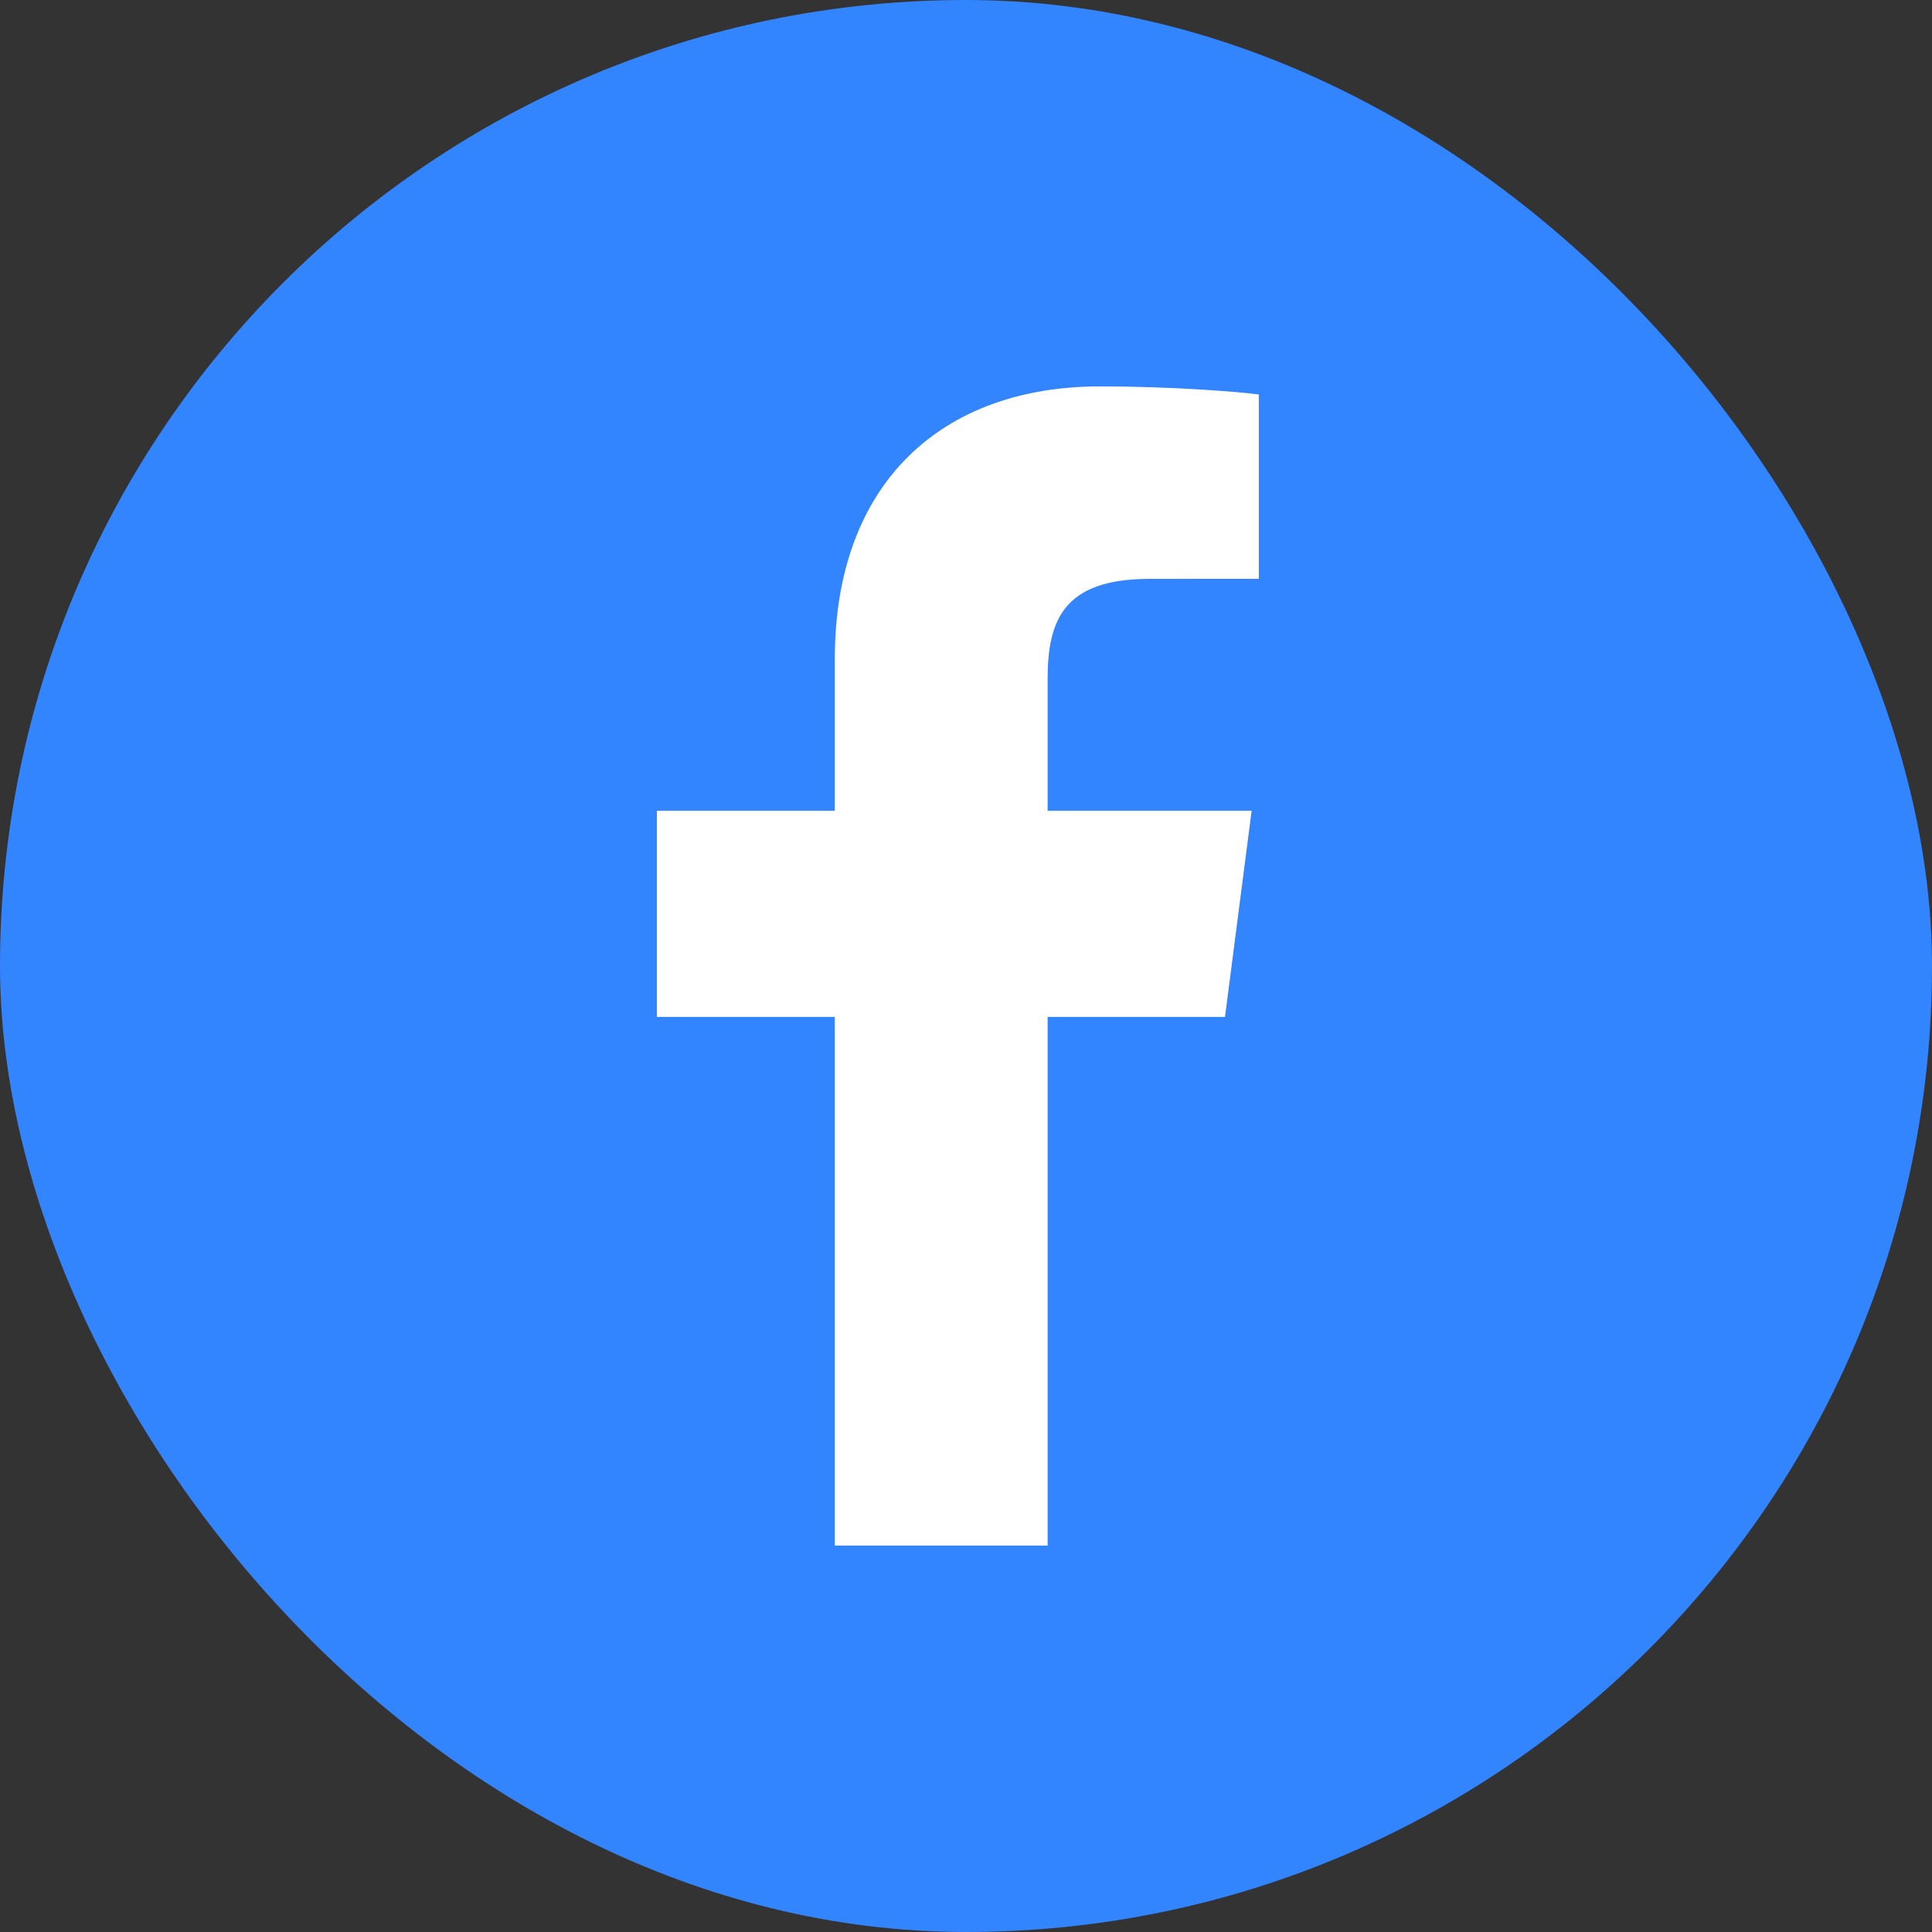
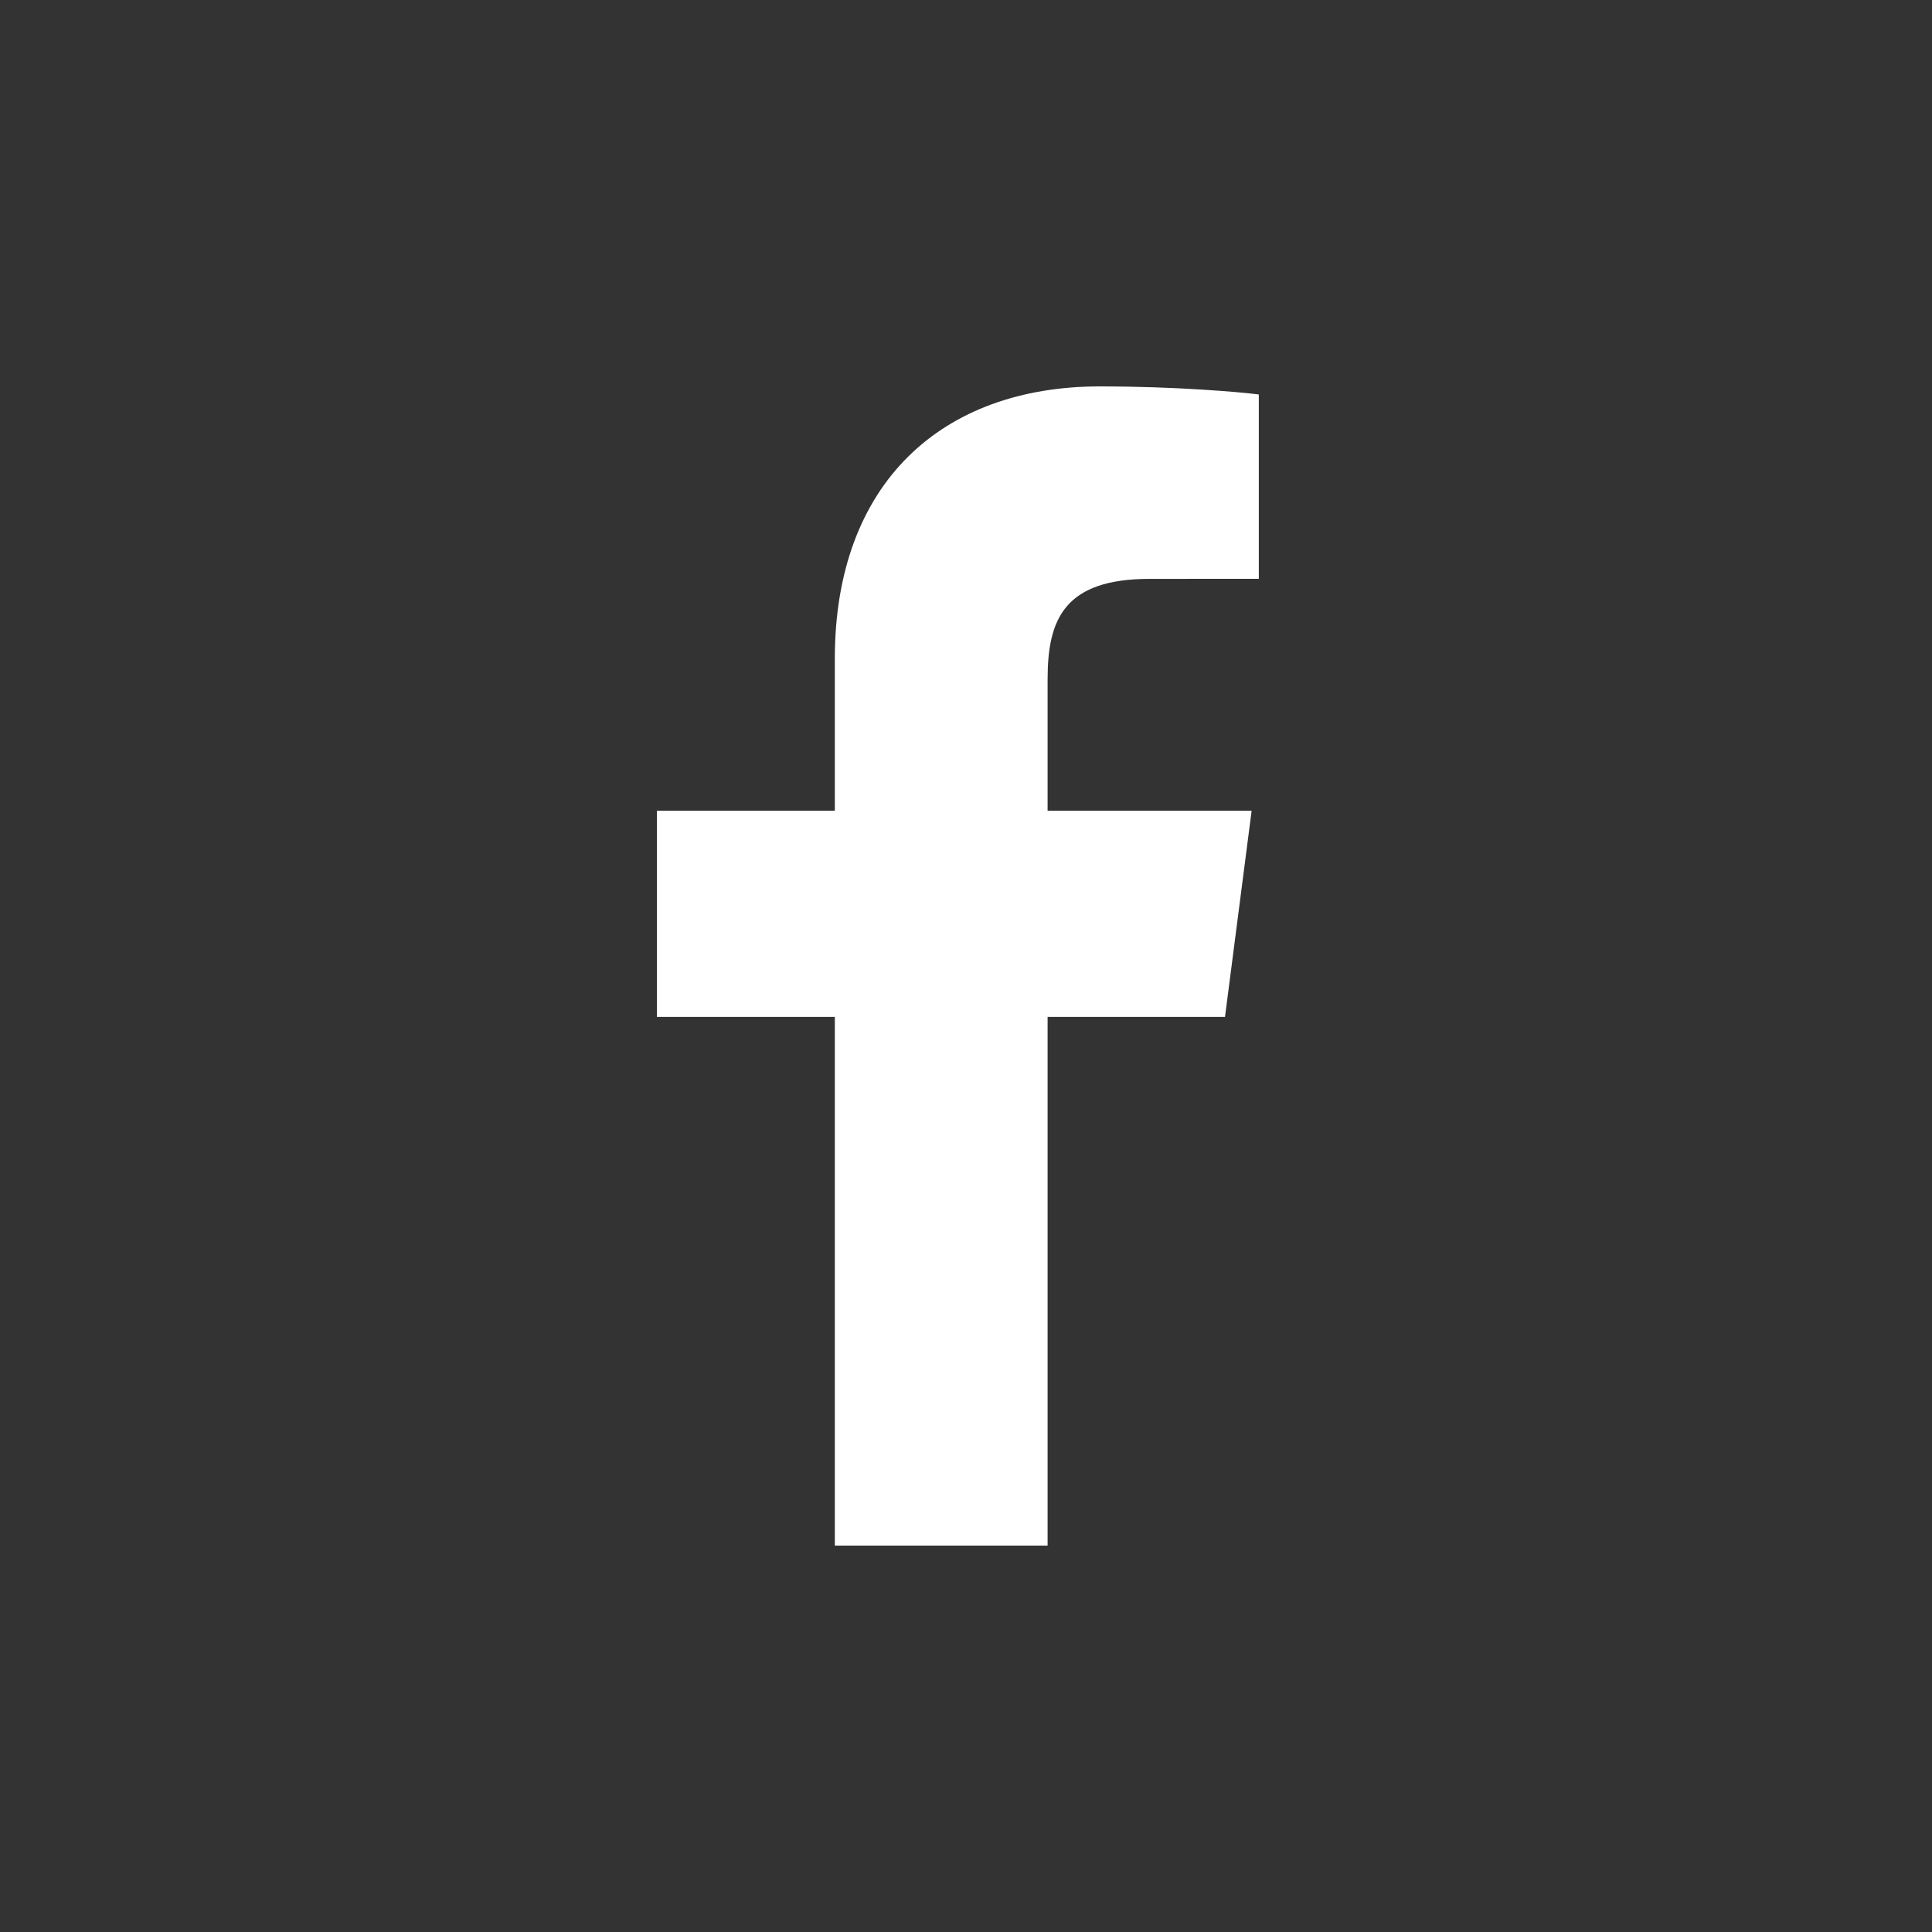
<svg xmlns="http://www.w3.org/2000/svg" width="50" height="50" viewBox="0 0 50 50" fill="none">
  <rect x="0" y="0" width="50" height="50" fill="#333333" stroke="none" />
-   <rect width="50" height="50" rx="25" fill="#3284FF" />
  <path d="M27.112 40V26.317H31.703L32.392 20.982H27.112V17.577C27.112 16.033 27.539 14.981 29.756 14.981L32.578 14.98V10.209C32.09 10.145 30.415 10 28.465 10C24.393 10 21.605 12.485 21.605 17.049V20.982H17V26.317H21.605V40H27.112Z" fill="white" />
</svg>